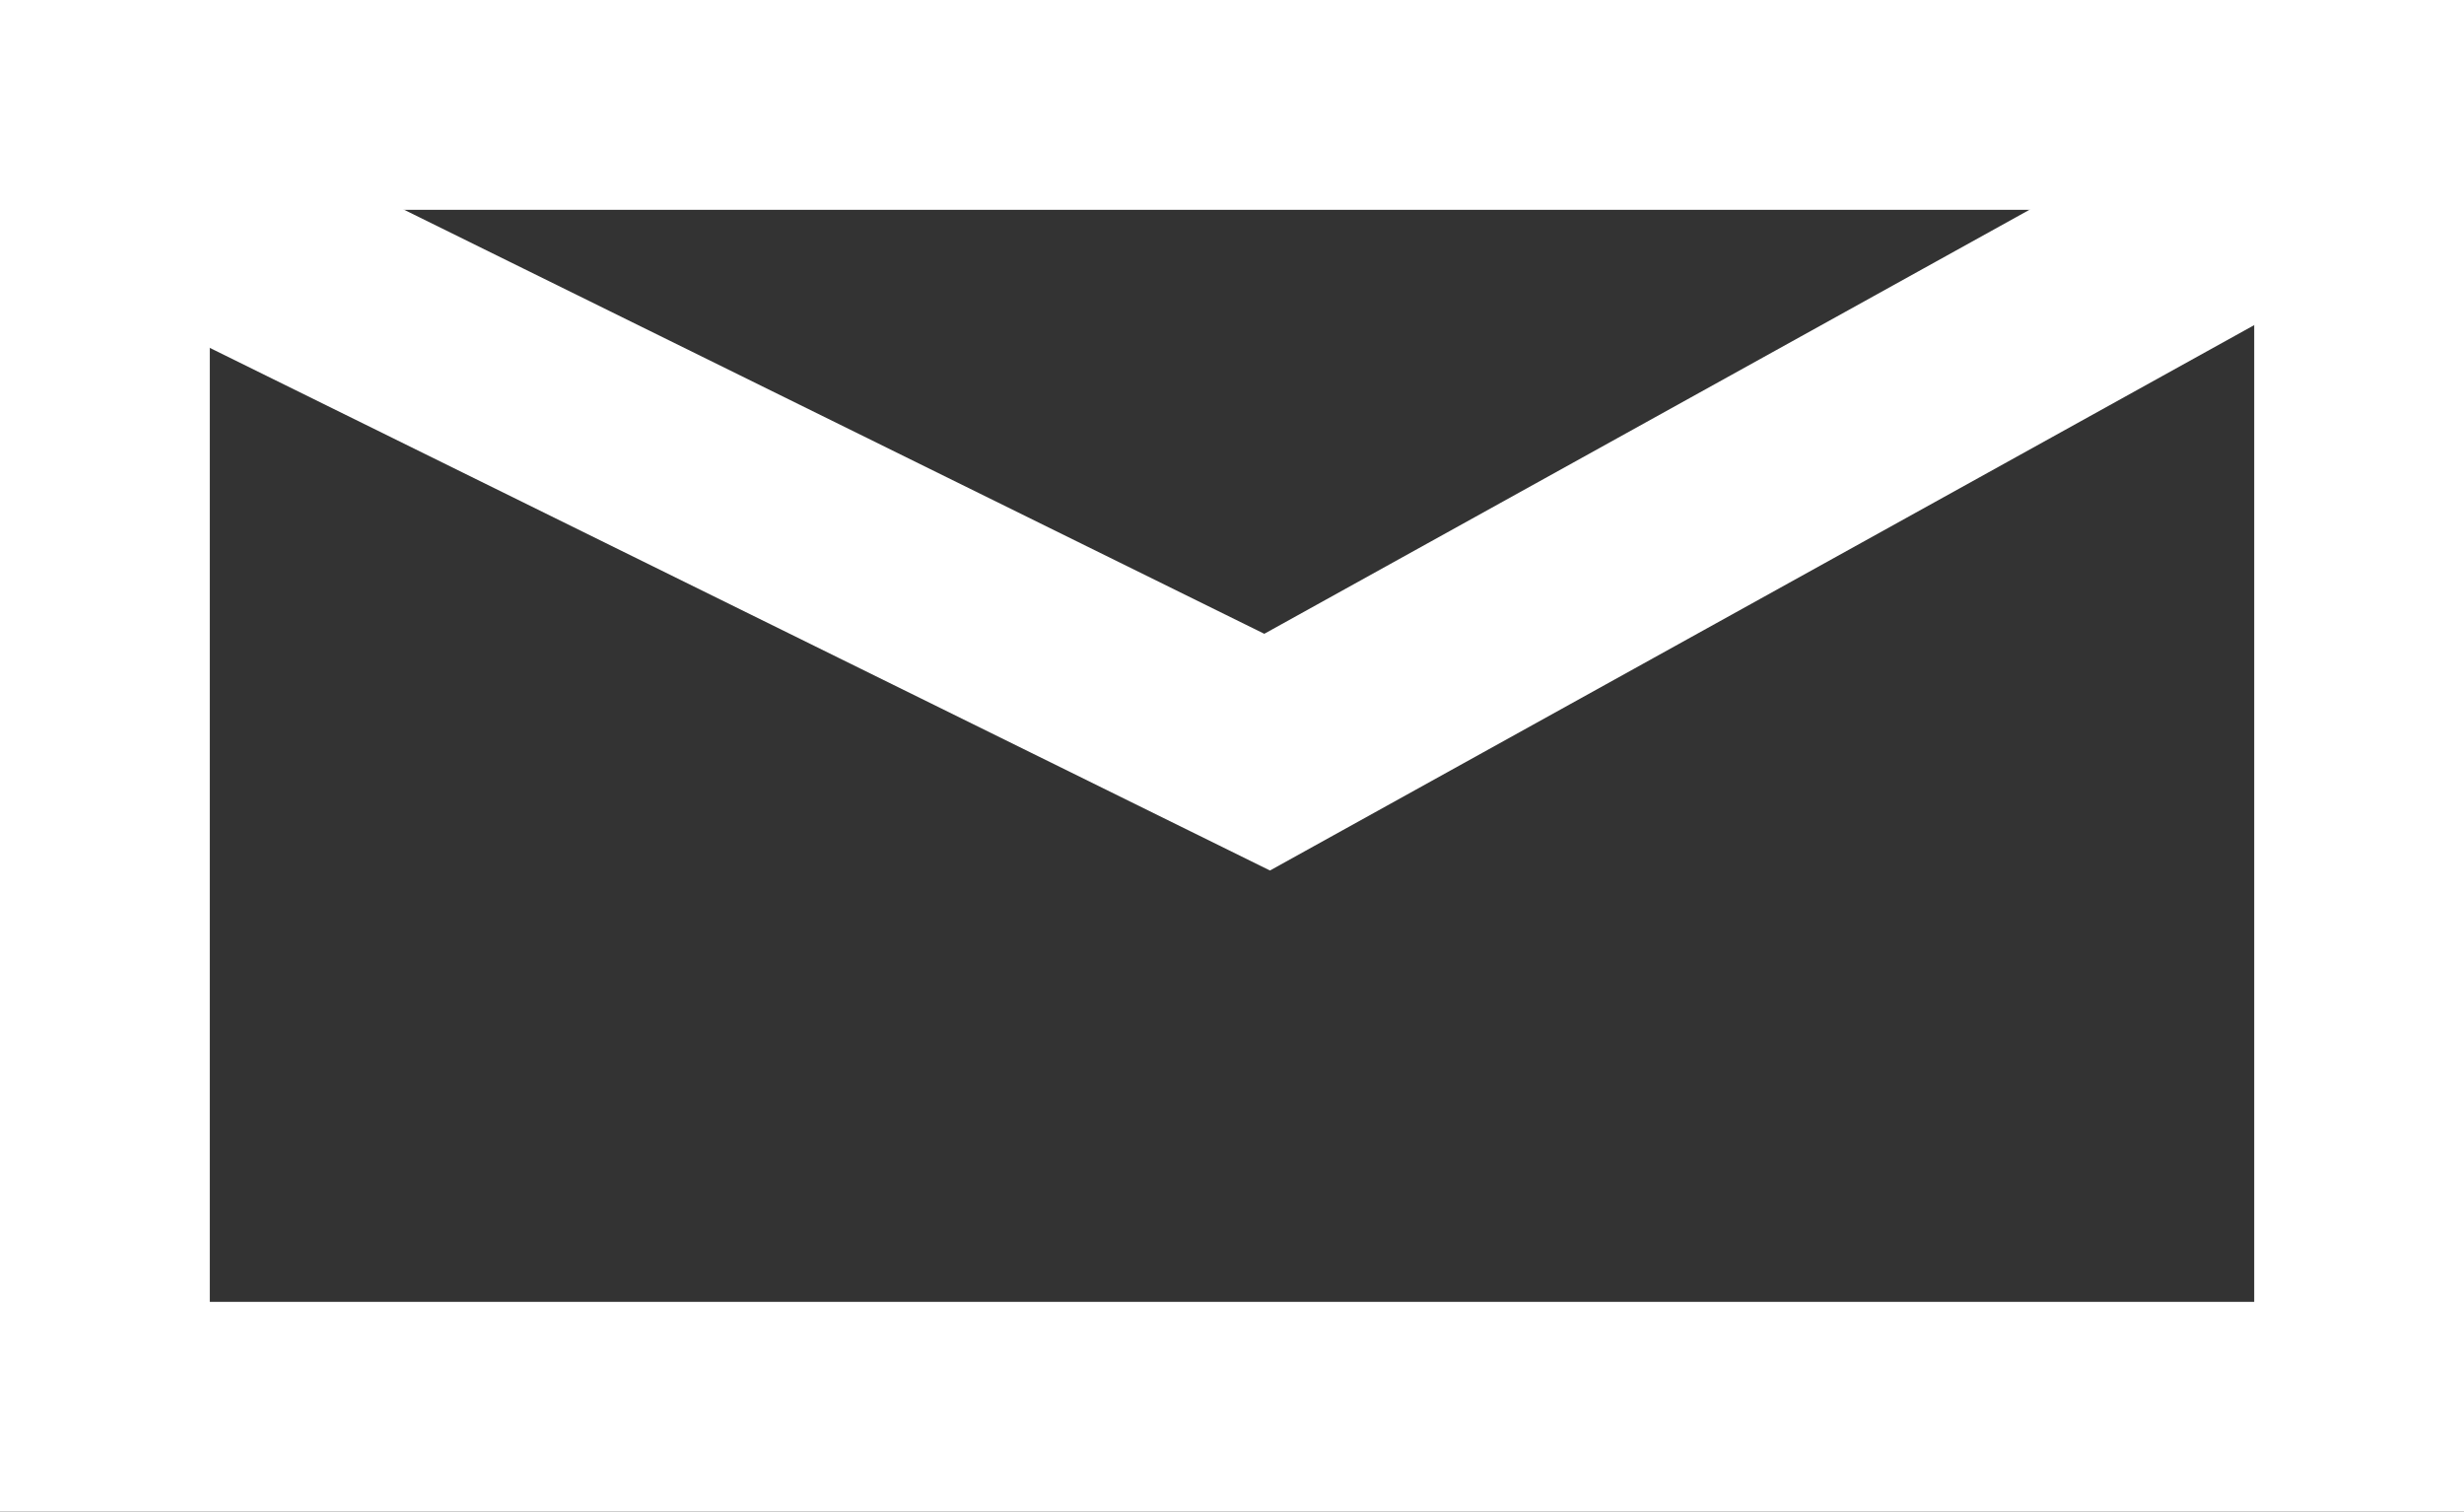
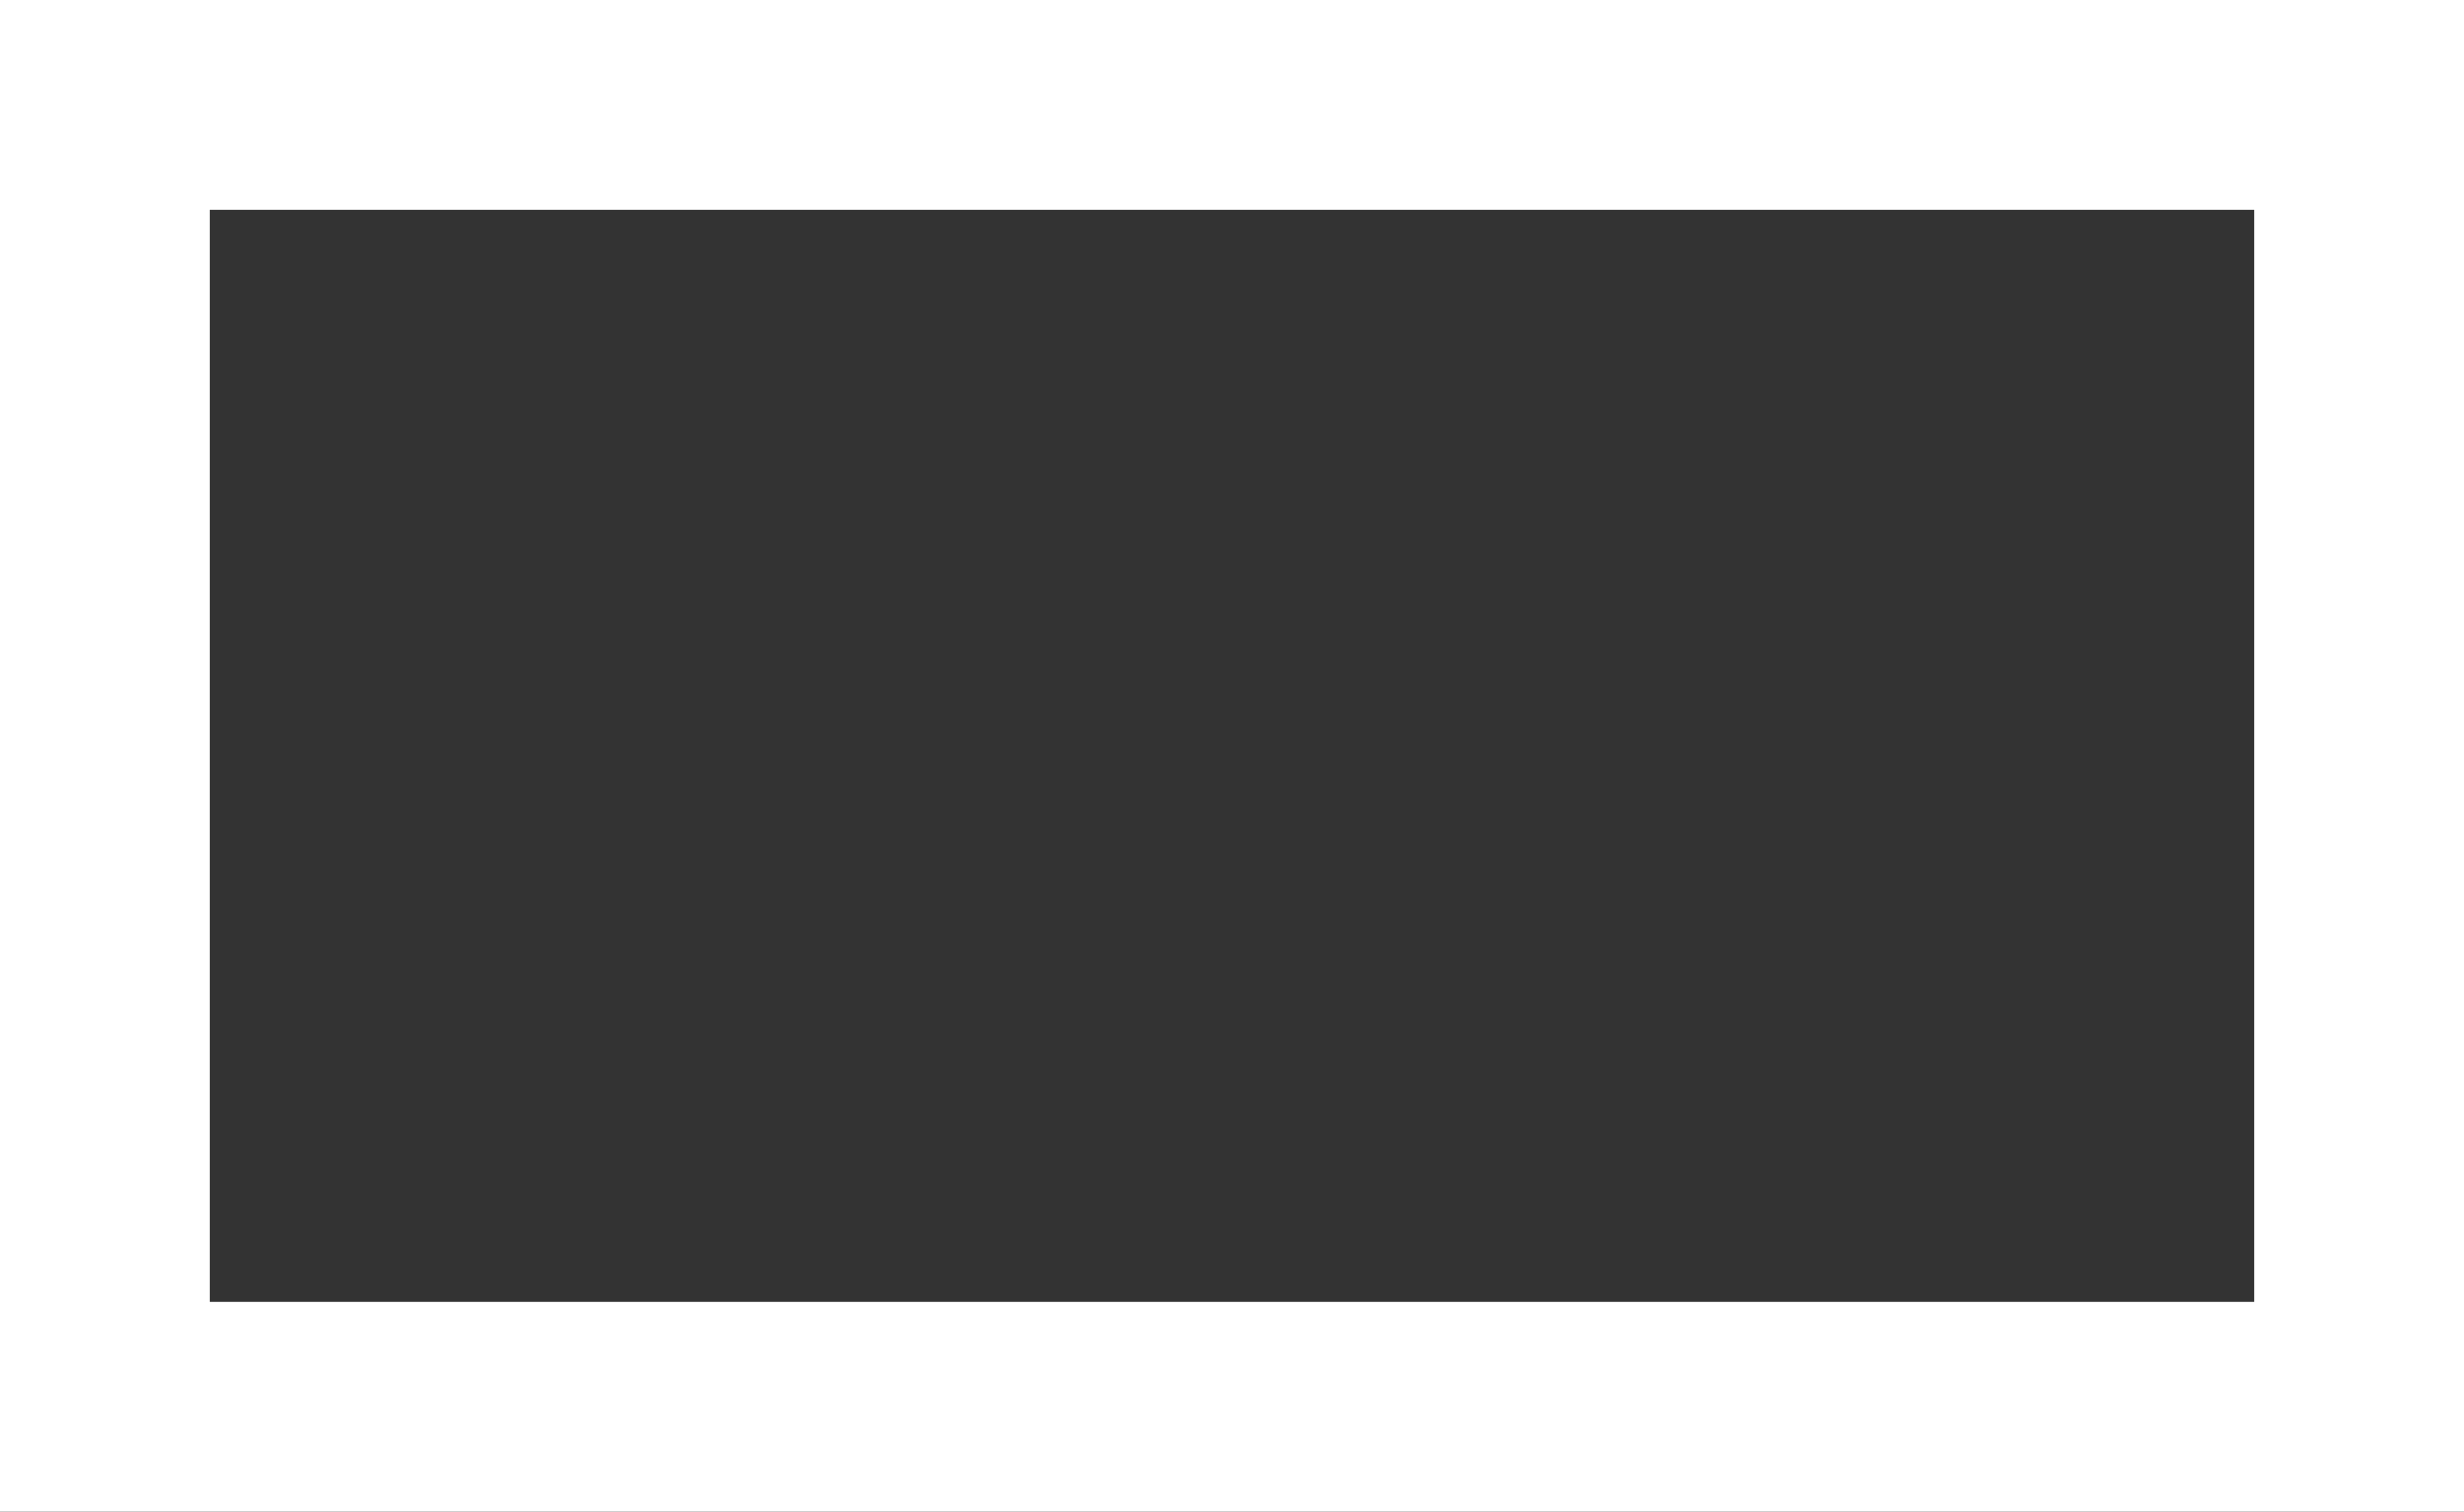
<svg xmlns="http://www.w3.org/2000/svg" id="_レイヤー_2" data-name="レイヤー 2" viewBox="0 0 23.49 14.41">
  <rect x="0" y="0" width="23.49" height="14.41" fill="#333333" stroke="none" />
  <defs>
    <style>
      .cls-1 {
        fill: #fff;
      }

      .cls-2 {
        fill: none;
        stroke: #fff;
        stroke-miterlimit: 10;
        stroke-width: 2px;
      }
    </style>
  </defs>
  <g id="_レイヤー_2-2" data-name="レイヤー 2">
    <path class="cls-1" d="M21.49,2v10.41H2V2h19.49M23.49,0H0v14.41h23.49V0h0Z" />
-     <polyline class="cls-2" points=".78 1.6 12.08 7.17 21.97 1.69" />
  </g>
</svg>